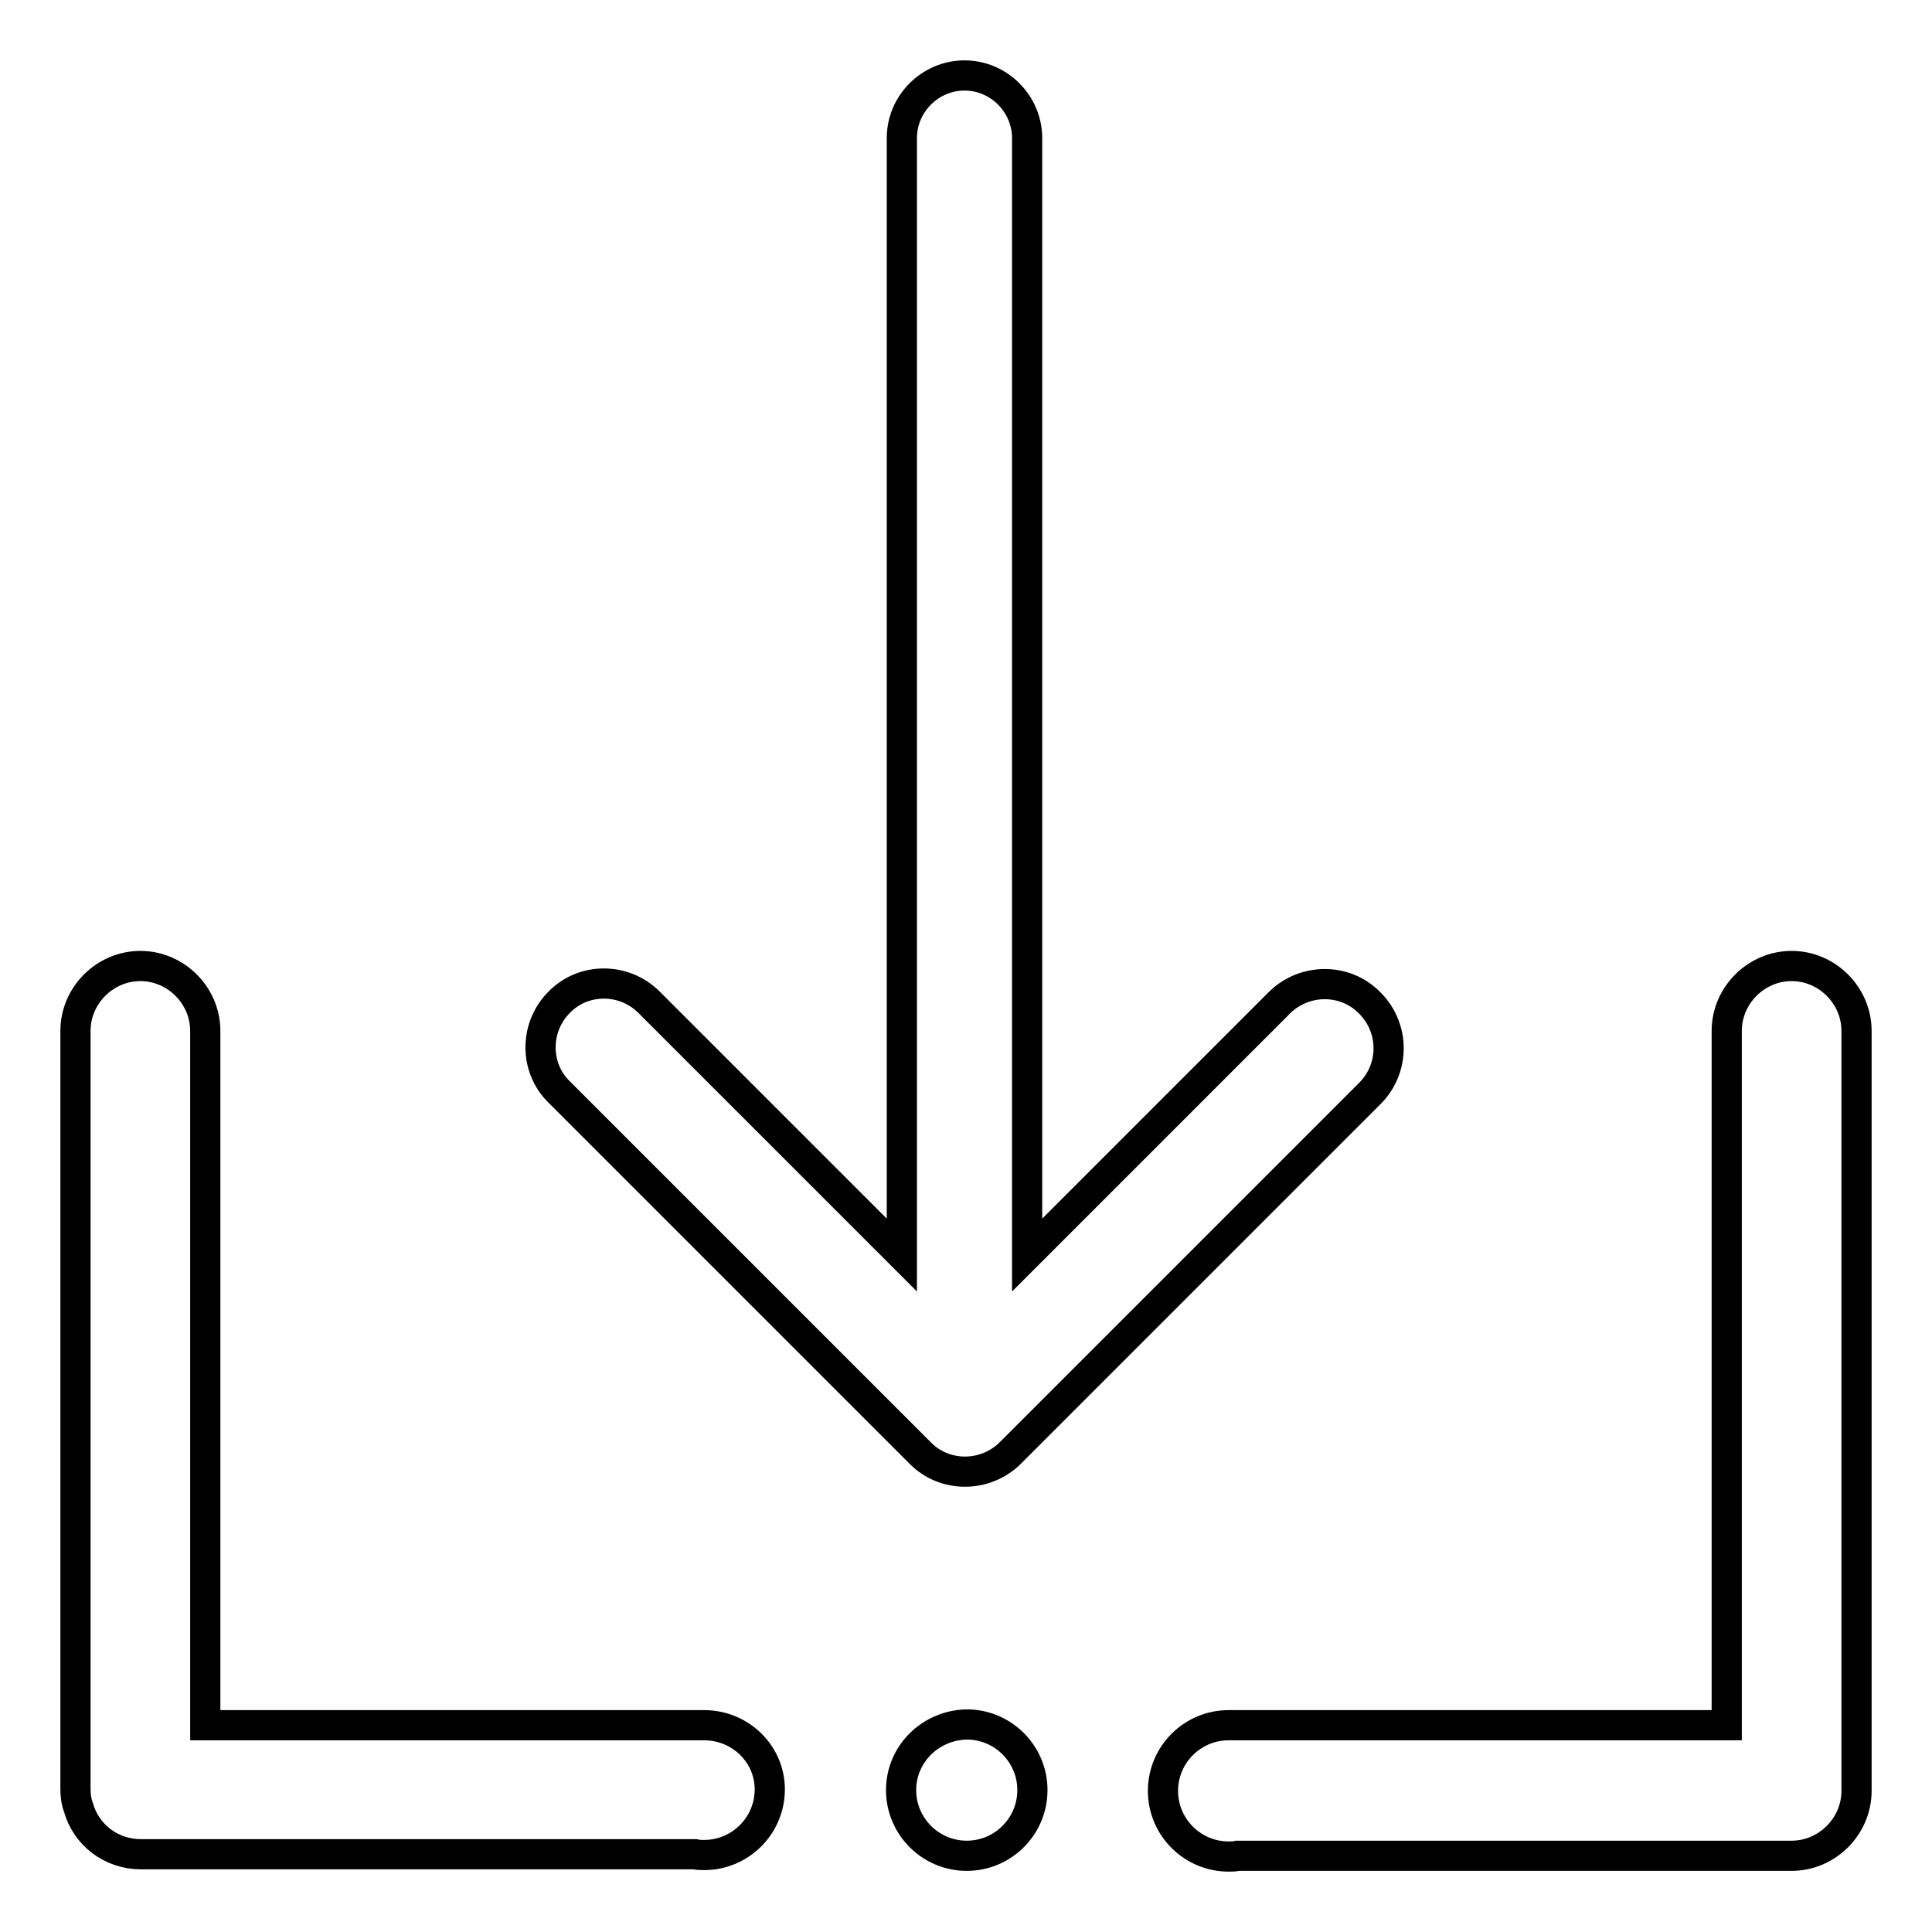
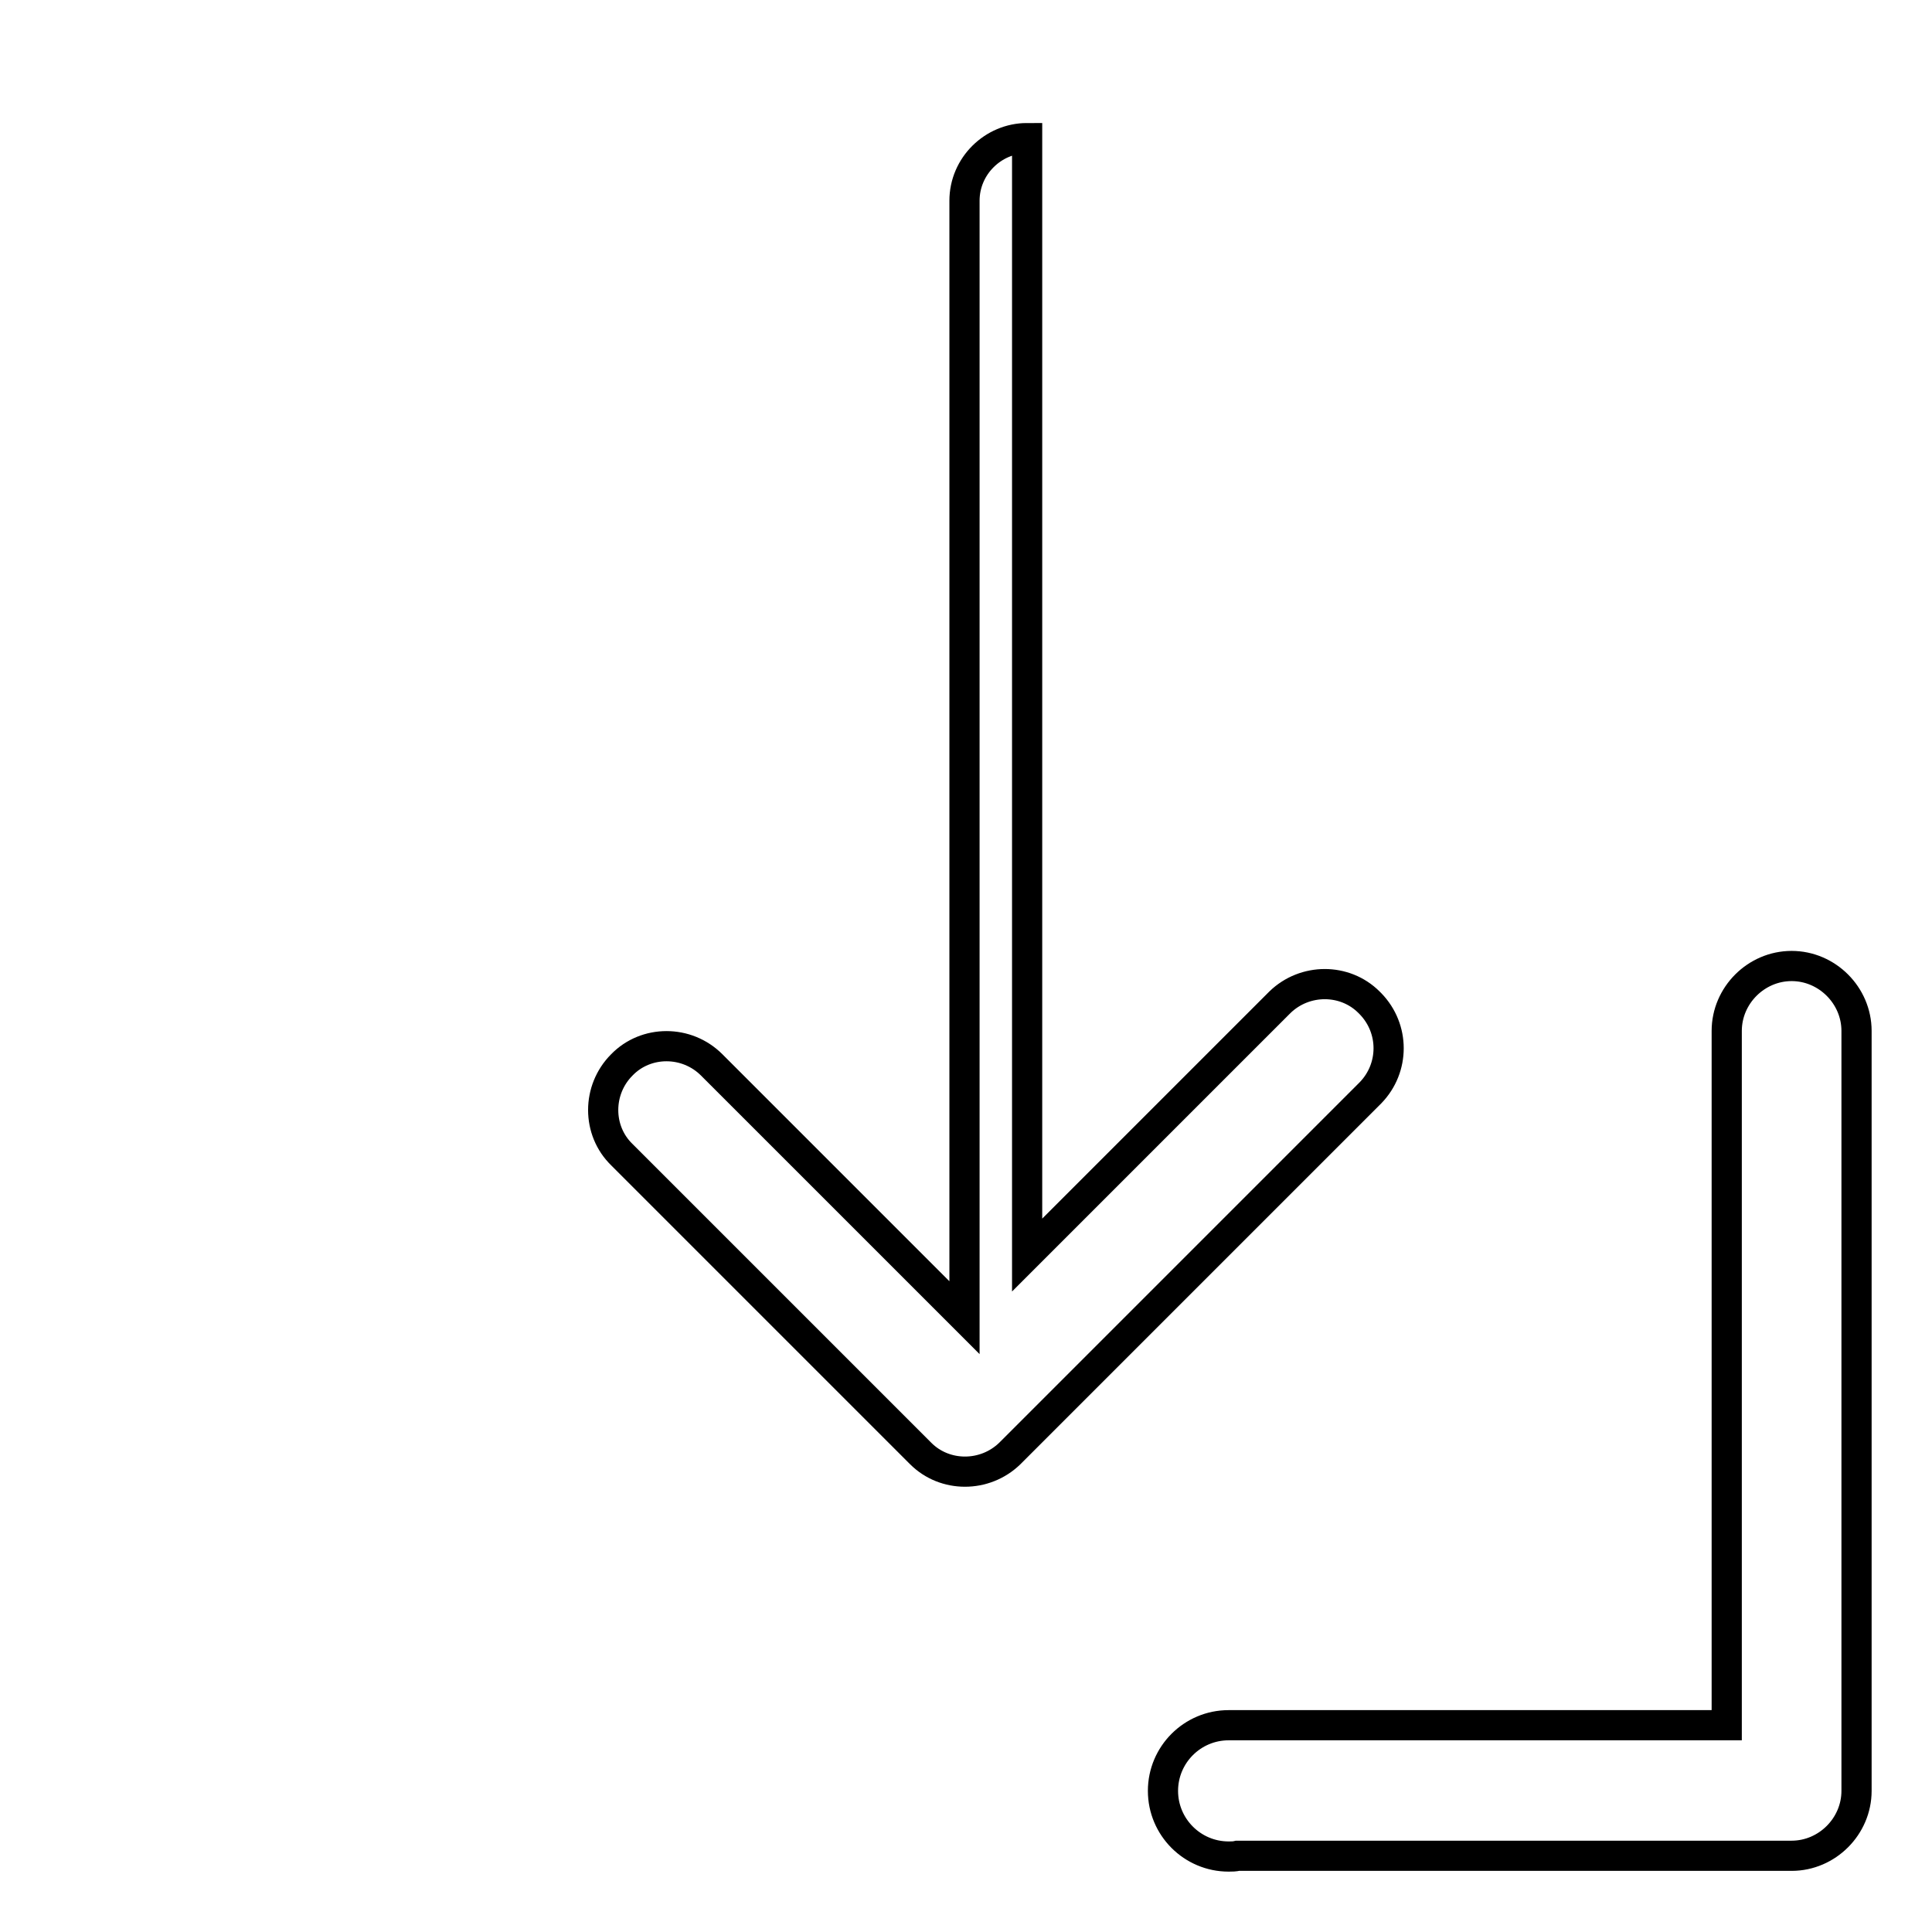
<svg xmlns="http://www.w3.org/2000/svg" version="1.1" x="0px" y="0px" viewBox="0 0 256 256" enable-background="new 0 0 256 256" xml:space="preserve">
  <g>
-     <path stroke-width="4" fill-opacity="0" stroke="#000000" d="M121.8,192.4L121.8,192.4l0.2,0.2c3.2,3.2,8.5,3.2,11.8,0l47.8-47.8c3.2-3.3,3.2-8.5,0-11.8l-0.2-0.2 c-3.2-3.2-8.5-3.2-11.8,0l-33.5,33.5v-148c0-4.5-3.7-8.3-8.3-8.3c-4.5,0-8.3,3.7-8.3,8.3v148l-33.5-33.5c-3.3-3.3-8.7-3.3-11.9,0 c-3.3,3.3-3.3,8.7,0,11.9L121.8,192.4z M246,136.6c0-4.7-3.9-8.6-8.6-8.6s-8.6,3.9-8.6,8.6v92h-65.3c-0.2,0-0.4,0-0.7,0 c-4.8,0-8.7,3.9-8.7,8.7c0,4.8,3.9,8.7,8.7,8.7c0.4,0,0.8,0,1.2-0.1h73.4c4.7,0,8.6-3.9,8.6-8.6v-0.1V136.6z" />
-     <path stroke-width="4" fill-opacity="0" stroke="#000000" d="M119.4,237.2c0,4.8,3.9,8.7,8.7,8.7c4.8,0,8.7-3.9,8.7-8.7s-3.9-8.7-8.7-8.7 C123.3,228.6,119.4,232.4,119.4,237.2L119.4,237.2z" />
-     <path stroke-width="4" fill-opacity="0" stroke="#000000" d="M93.3,228.6c-0.2,0-0.4,0-0.7,0H27.2v-92c0-4.7-3.9-8.6-8.6-8.6c-4.7,0-8.6,3.9-8.6,8.6V237 c0,0.9,0.1,1.7,0.4,2.5c1,3.6,4.3,6.2,8.3,6.2h73.4c0.4,0.1,0.8,0.1,1.2,0.1c4.8,0,8.7-3.9,8.7-8.7 C102,232.4,98.1,228.6,93.3,228.6L93.3,228.6z" />
+     <path stroke-width="4" fill-opacity="0" stroke="#000000" d="M121.8,192.4L121.8,192.4l0.2,0.2c3.2,3.2,8.5,3.2,11.8,0l47.8-47.8c3.2-3.3,3.2-8.5,0-11.8l-0.2-0.2 c-3.2-3.2-8.5-3.2-11.8,0l-33.5,33.5v-148c-4.5,0-8.3,3.7-8.3,8.3v148l-33.5-33.5c-3.3-3.3-8.7-3.3-11.9,0 c-3.3,3.3-3.3,8.7,0,11.9L121.8,192.4z M246,136.6c0-4.7-3.9-8.6-8.6-8.6s-8.6,3.9-8.6,8.6v92h-65.3c-0.2,0-0.4,0-0.7,0 c-4.8,0-8.7,3.9-8.7,8.7c0,4.8,3.9,8.7,8.7,8.7c0.4,0,0.8,0,1.2-0.1h73.4c4.7,0,8.6-3.9,8.6-8.6v-0.1V136.6z" />
  </g>
</svg>